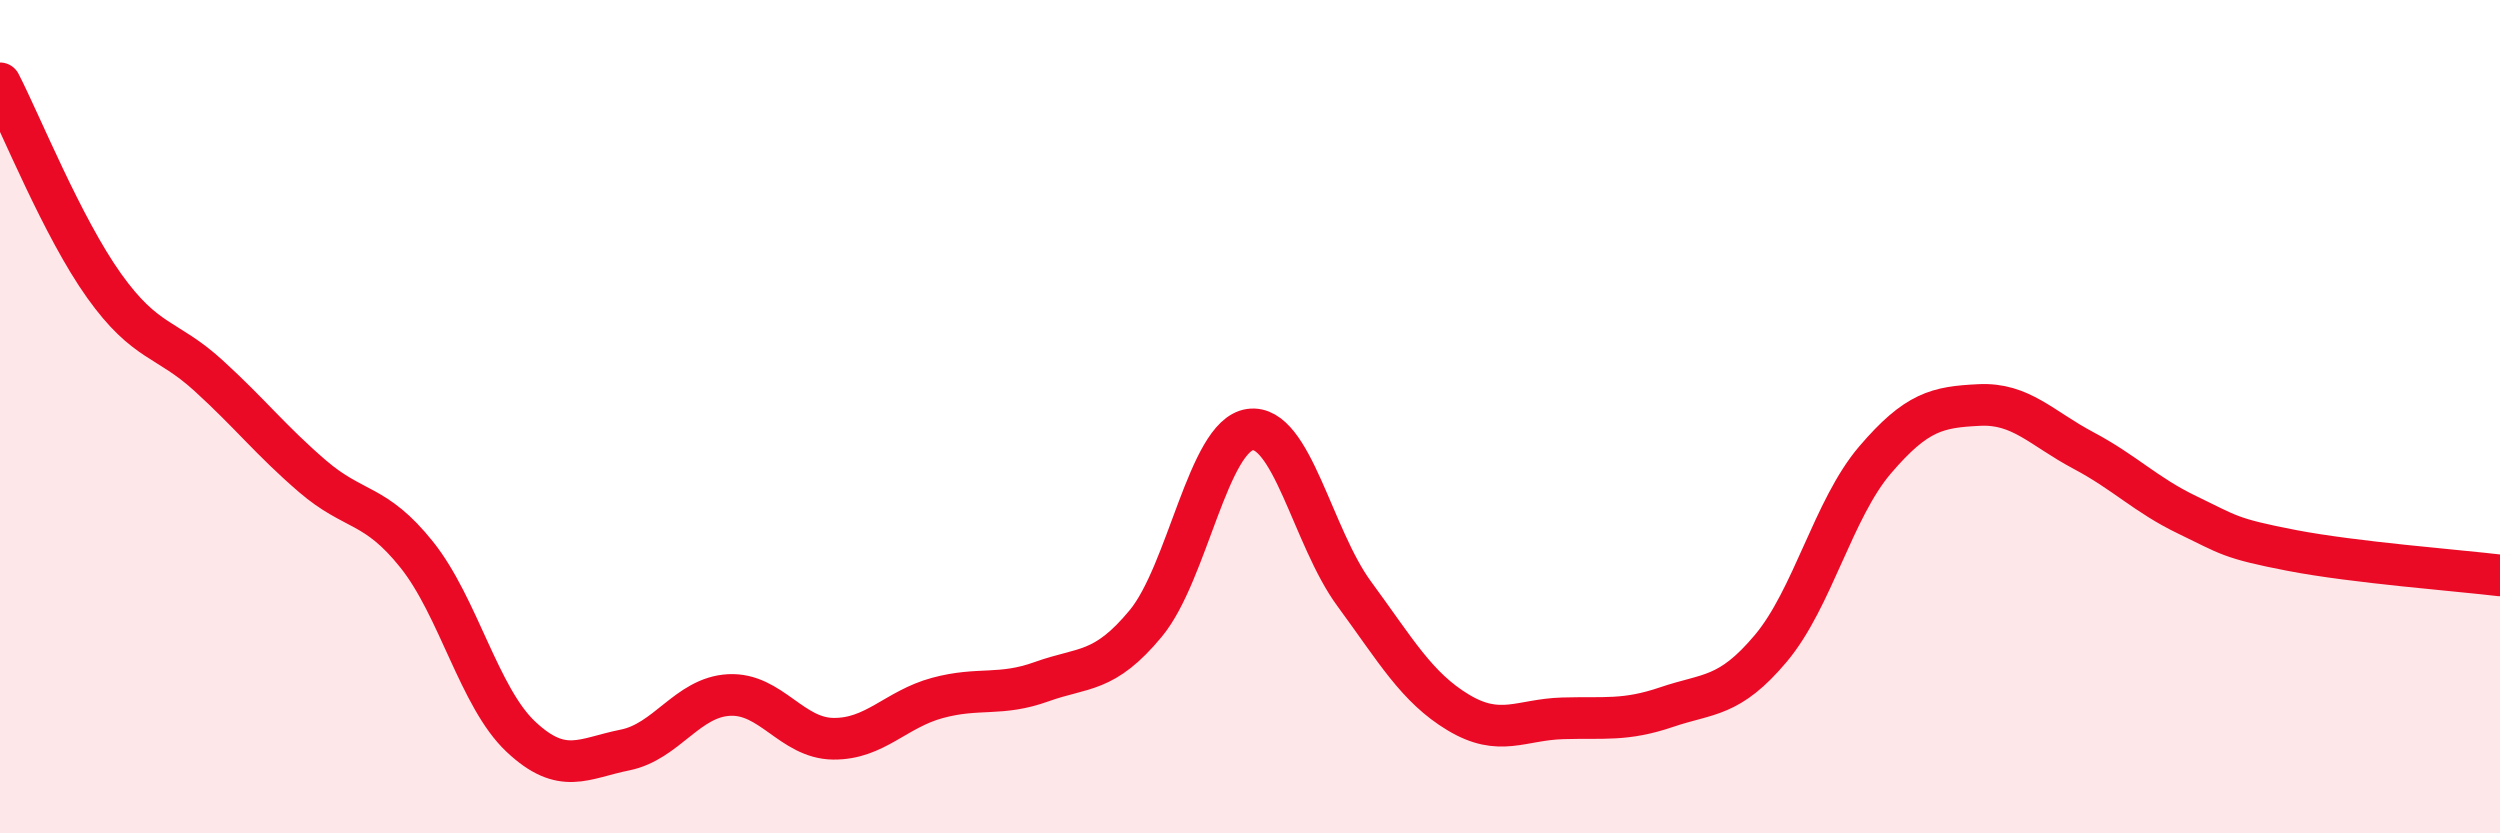
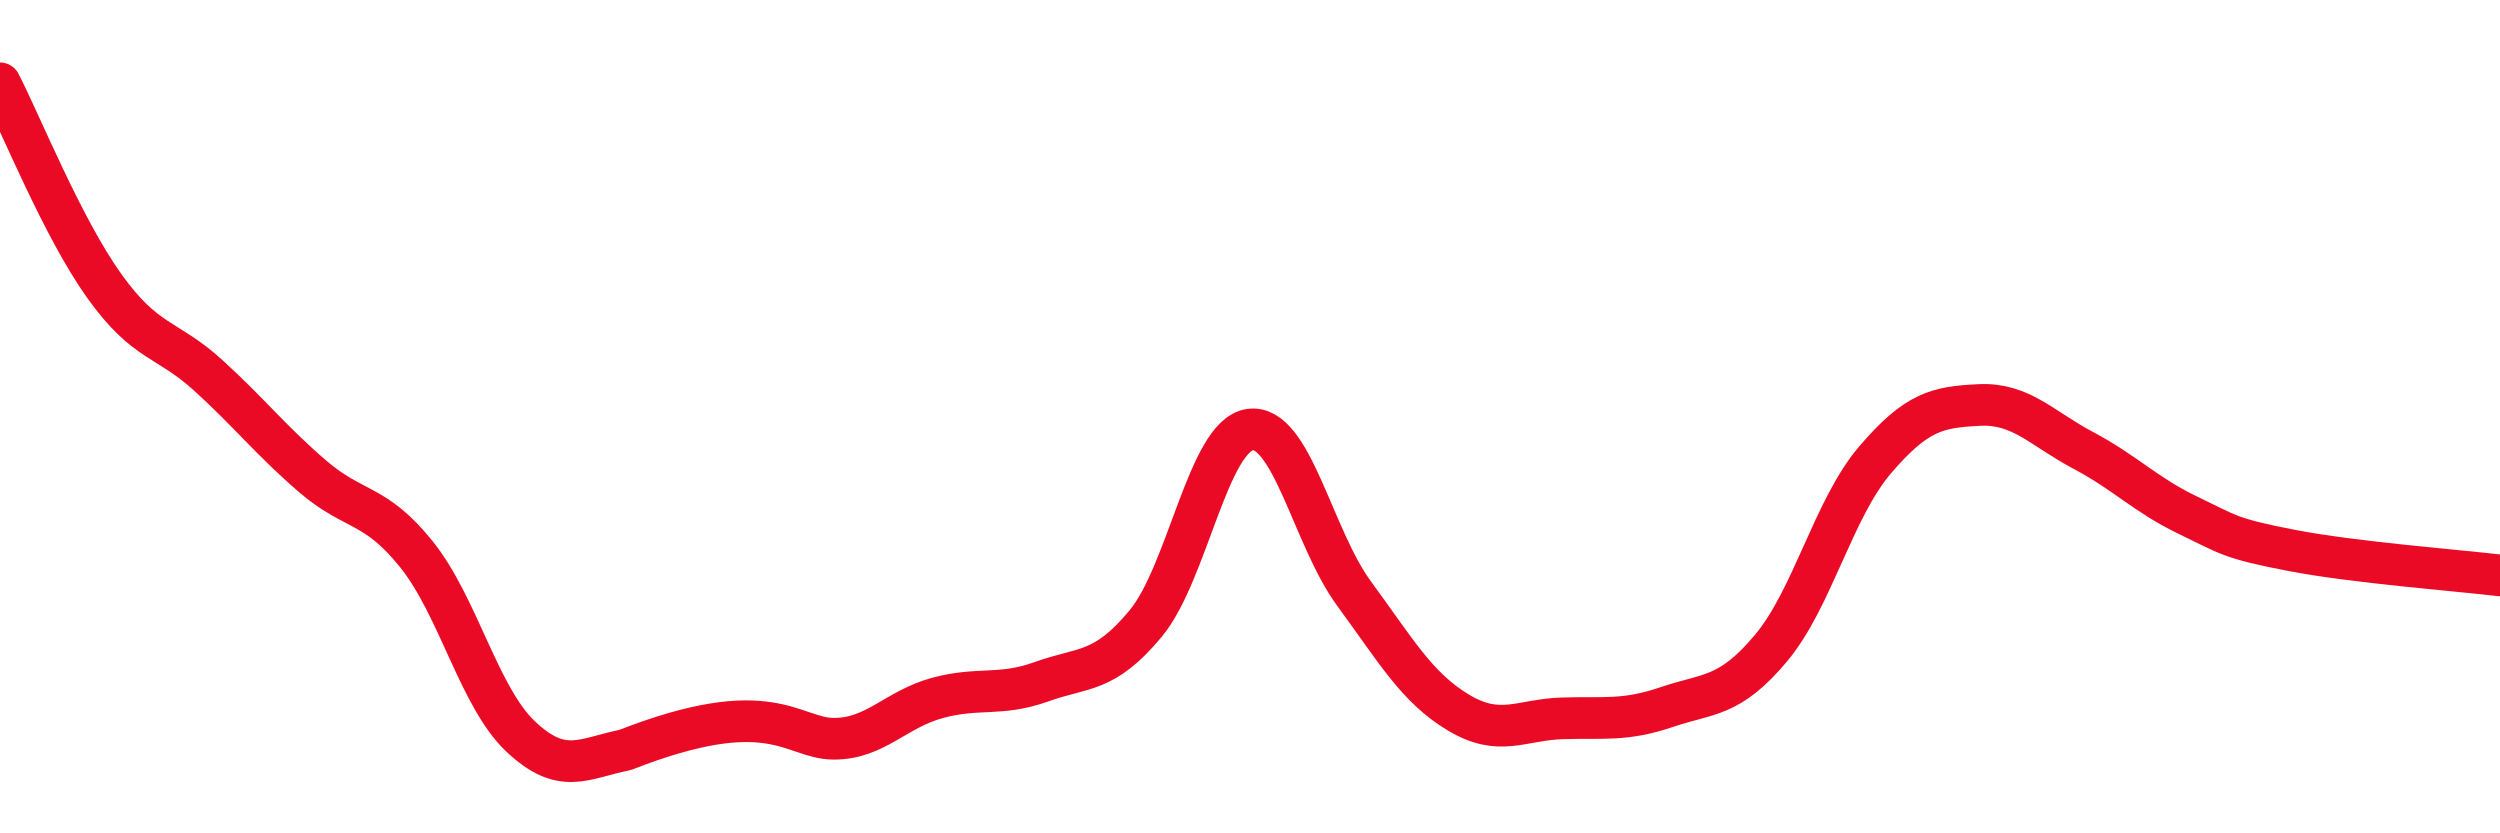
<svg xmlns="http://www.w3.org/2000/svg" width="60" height="20" viewBox="0 0 60 20">
-   <path d="M 0,2 C 0.5,2.97 1.5,5.46 2.5,6.86 C 3.5,8.26 4,8.1 5,9.01 C 6,9.92 6.5,10.57 7.5,11.43 C 8.5,12.29 9,12.06 10,13.31 C 11,14.56 11.5,16.74 12.5,17.68 C 13.5,18.62 14,18.2 15,18 C 16,17.8 16.5,16.73 17.5,16.68 C 18.5,16.63 19,17.72 20,17.73 C 21,17.74 21.5,17.02 22.5,16.75 C 23.5,16.48 24,16.72 25,16.36 C 26,16 26.5,16.17 27.5,14.96 C 28.5,13.75 29,10.45 30,10.31 C 31,10.17 31.5,12.89 32.5,14.25 C 33.5,15.61 34,16.5 35,17.1 C 36,17.7 36.5,17.27 37.5,17.24 C 38.5,17.21 39,17.31 40,16.97 C 41,16.63 41.5,16.75 42.5,15.56 C 43.5,14.37 44,12.21 45,11.04 C 46,9.87 46.5,9.77 47.5,9.72 C 48.5,9.67 49,10.28 50,10.81 C 51,11.34 51.5,11.88 52.5,12.36 C 53.5,12.84 53.5,12.92 55,13.21 C 56.5,13.5 59,13.69 60,13.81L60 20L0 20Z" fill="#EB0A25" opacity="0.1" stroke-linecap="round" stroke-linejoin="round" />
-   <path d="M 0,2 C 0.5,2.97 1.5,5.46 2.5,6.86 C 3.5,8.26 4,8.1 5,9.01 C 6,9.92 6.5,10.57 7.5,11.43 C 8.5,12.29 9,12.06 10,13.31 C 11,14.56 11.5,16.74 12.5,17.68 C 13.5,18.62 14,18.2 15,18 C 16,17.8 16.5,16.73 17.5,16.68 C 18.5,16.63 19,17.72 20,17.73 C 21,17.74 21.5,17.02 22.5,16.75 C 23.5,16.48 24,16.72 25,16.36 C 26,16 26.5,16.17 27.5,14.96 C 28.5,13.75 29,10.45 30,10.31 C 31,10.17 31.5,12.89 32.5,14.25 C 33.5,15.61 34,16.5 35,17.1 C 36,17.7 36.5,17.27 37.5,17.24 C 38.5,17.21 39,17.31 40,16.97 C 41,16.63 41.5,16.75 42.5,15.56 C 43.5,14.37 44,12.21 45,11.04 C 46,9.87 46.5,9.77 47.5,9.72 C 48.5,9.67 49,10.28 50,10.81 C 51,11.34 51.5,11.88 52.5,12.36 C 53.5,12.84 53.5,12.92 55,13.21 C 56.5,13.5 59,13.69 60,13.81" stroke="#EB0A25" stroke-width="1" fill="none" stroke-linecap="round" stroke-linejoin="round" />
+   <path d="M 0,2 C 0.5,2.97 1.5,5.46 2.5,6.86 C 3.5,8.26 4,8.1 5,9.01 C 6,9.92 6.5,10.57 7.5,11.43 C 8.5,12.29 9,12.06 10,13.31 C 11,14.56 11.5,16.74 12.5,17.68 C 13.5,18.62 14,18.2 15,18 C 18.5,16.63 19,17.72 20,17.73 C 21,17.74 21.5,17.02 22.5,16.75 C 23.5,16.48 24,16.72 25,16.36 C 26,16 26.5,16.17 27.5,14.96 C 28.5,13.75 29,10.45 30,10.31 C 31,10.17 31.5,12.89 32.5,14.25 C 33.5,15.61 34,16.5 35,17.1 C 36,17.7 36.5,17.27 37.5,17.24 C 38.5,17.21 39,17.31 40,16.97 C 41,16.63 41.5,16.75 42.5,15.56 C 43.5,14.37 44,12.21 45,11.04 C 46,9.87 46.5,9.77 47.5,9.72 C 48.5,9.67 49,10.28 50,10.81 C 51,11.34 51.5,11.88 52.5,12.36 C 53.5,12.84 53.5,12.92 55,13.21 C 56.5,13.5 59,13.69 60,13.81" stroke="#EB0A25" stroke-width="1" fill="none" stroke-linecap="round" stroke-linejoin="round" />
</svg>